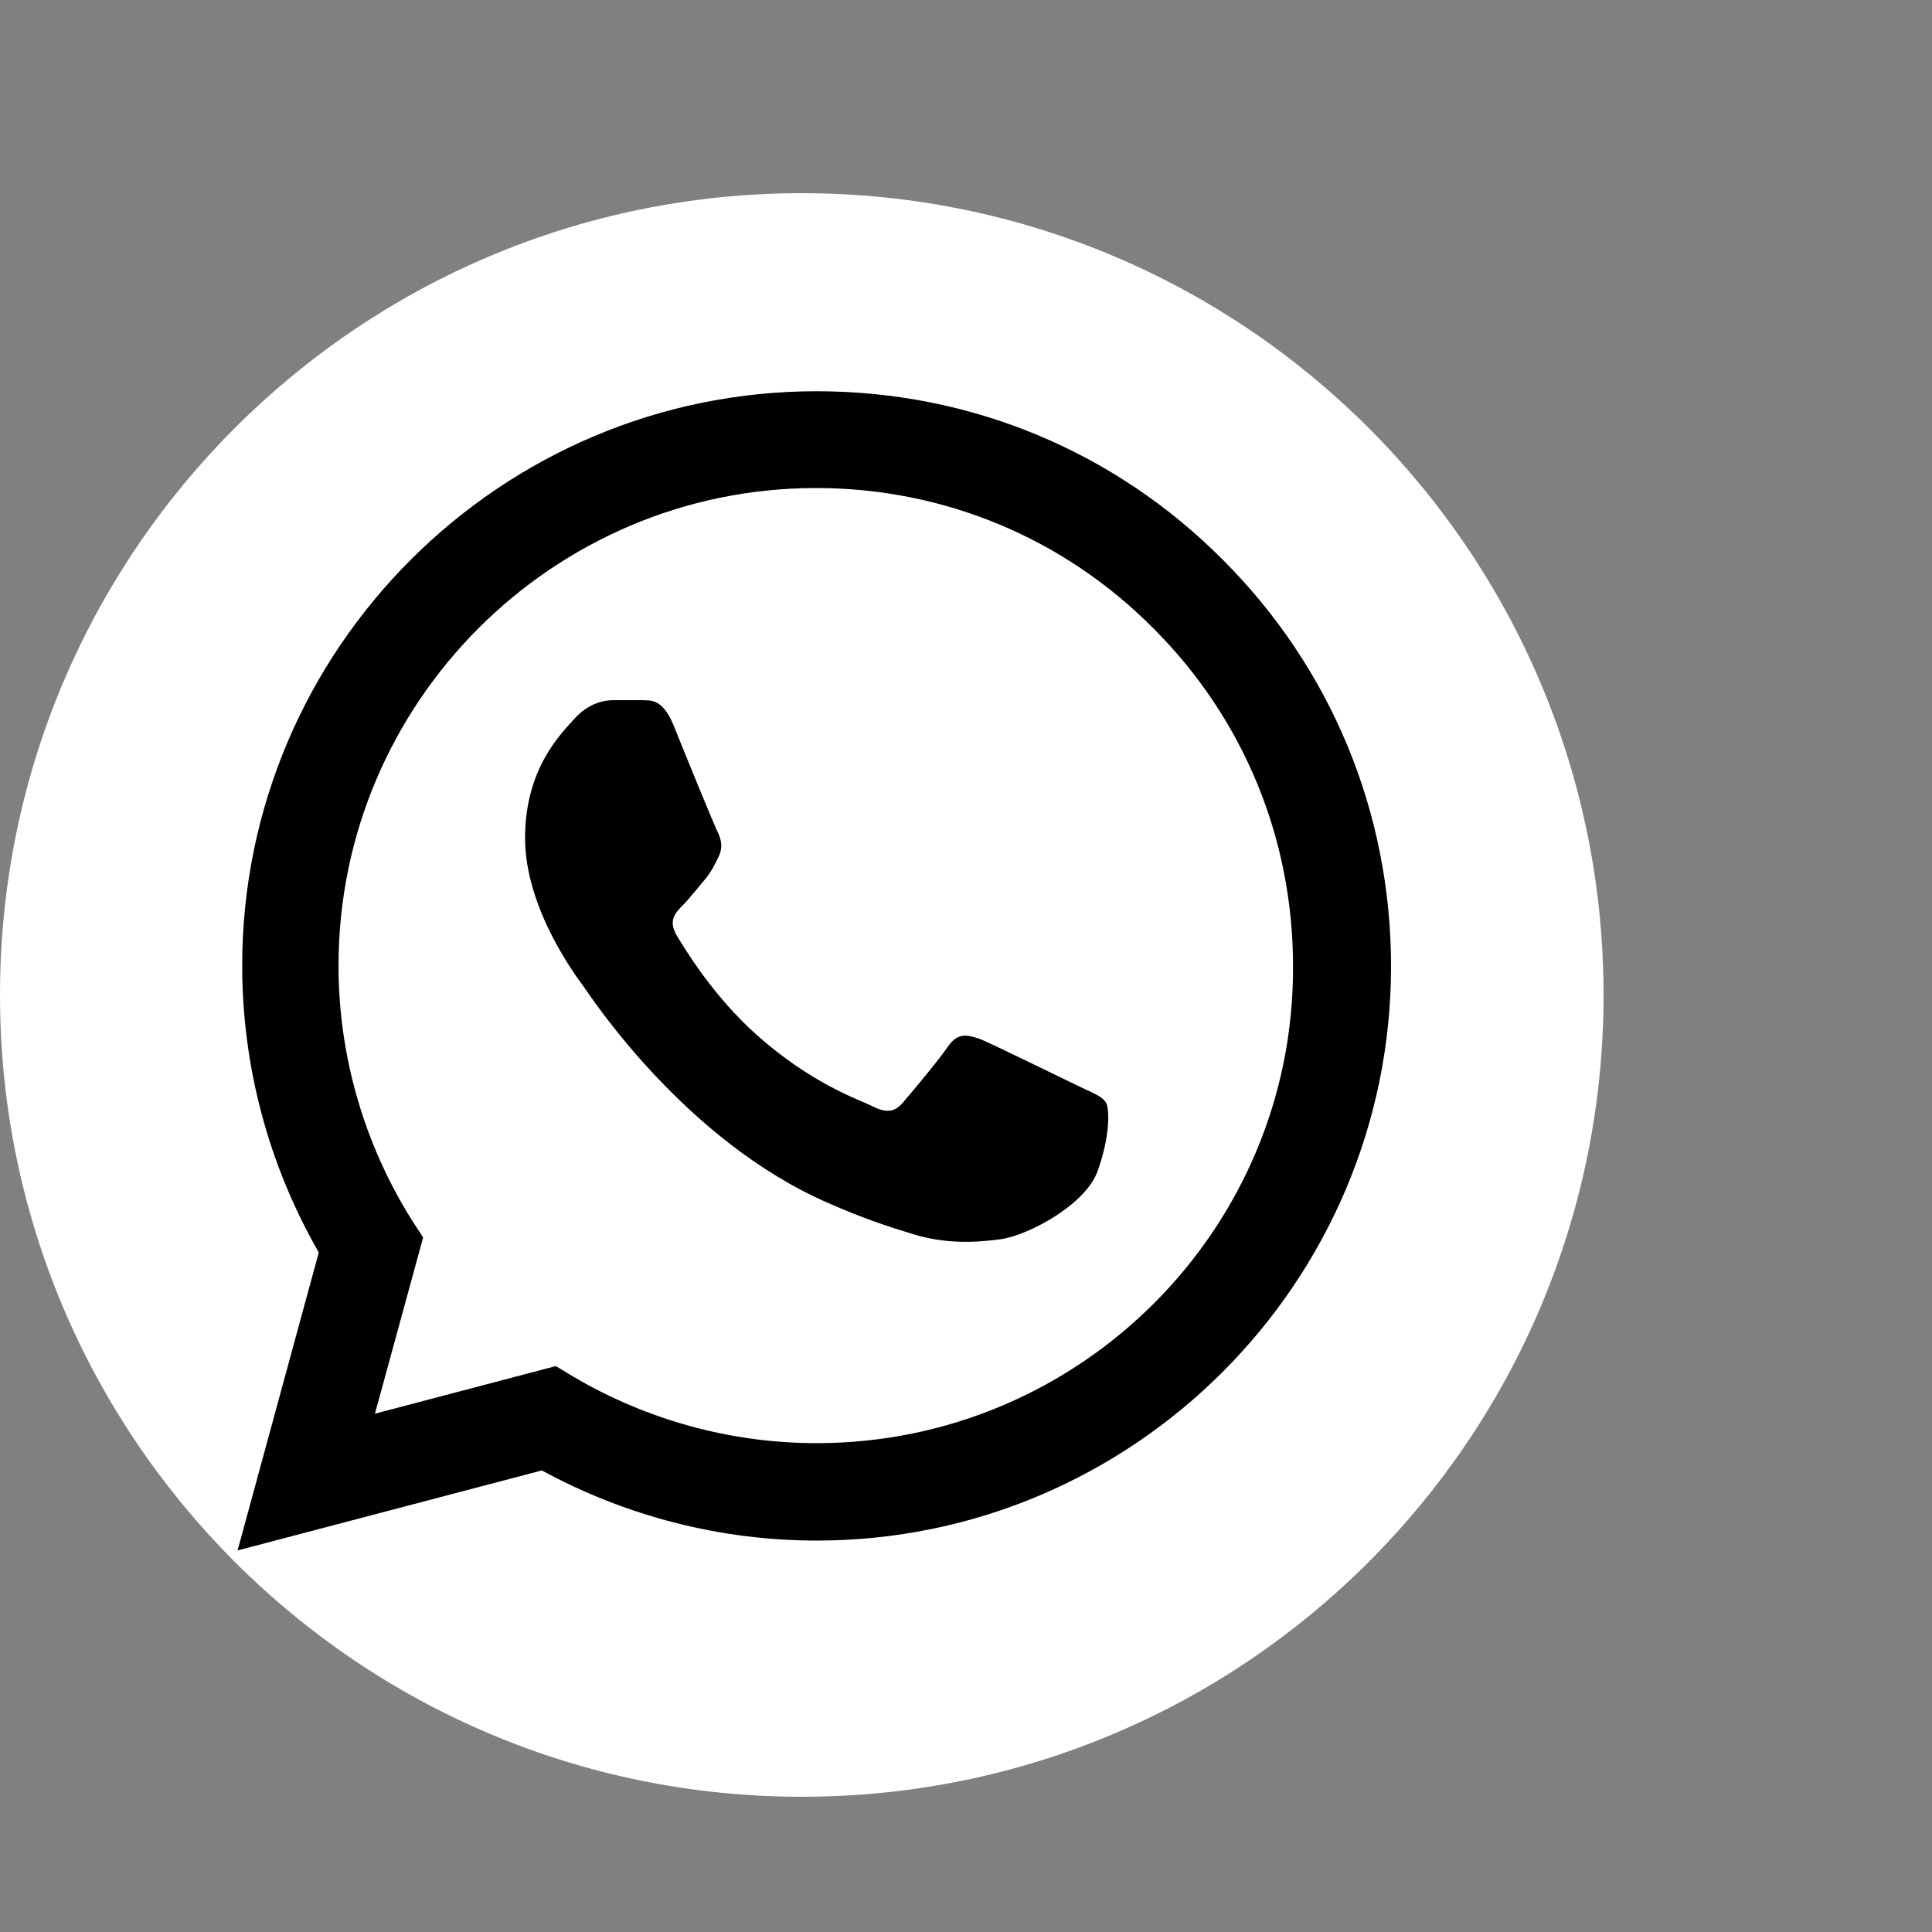
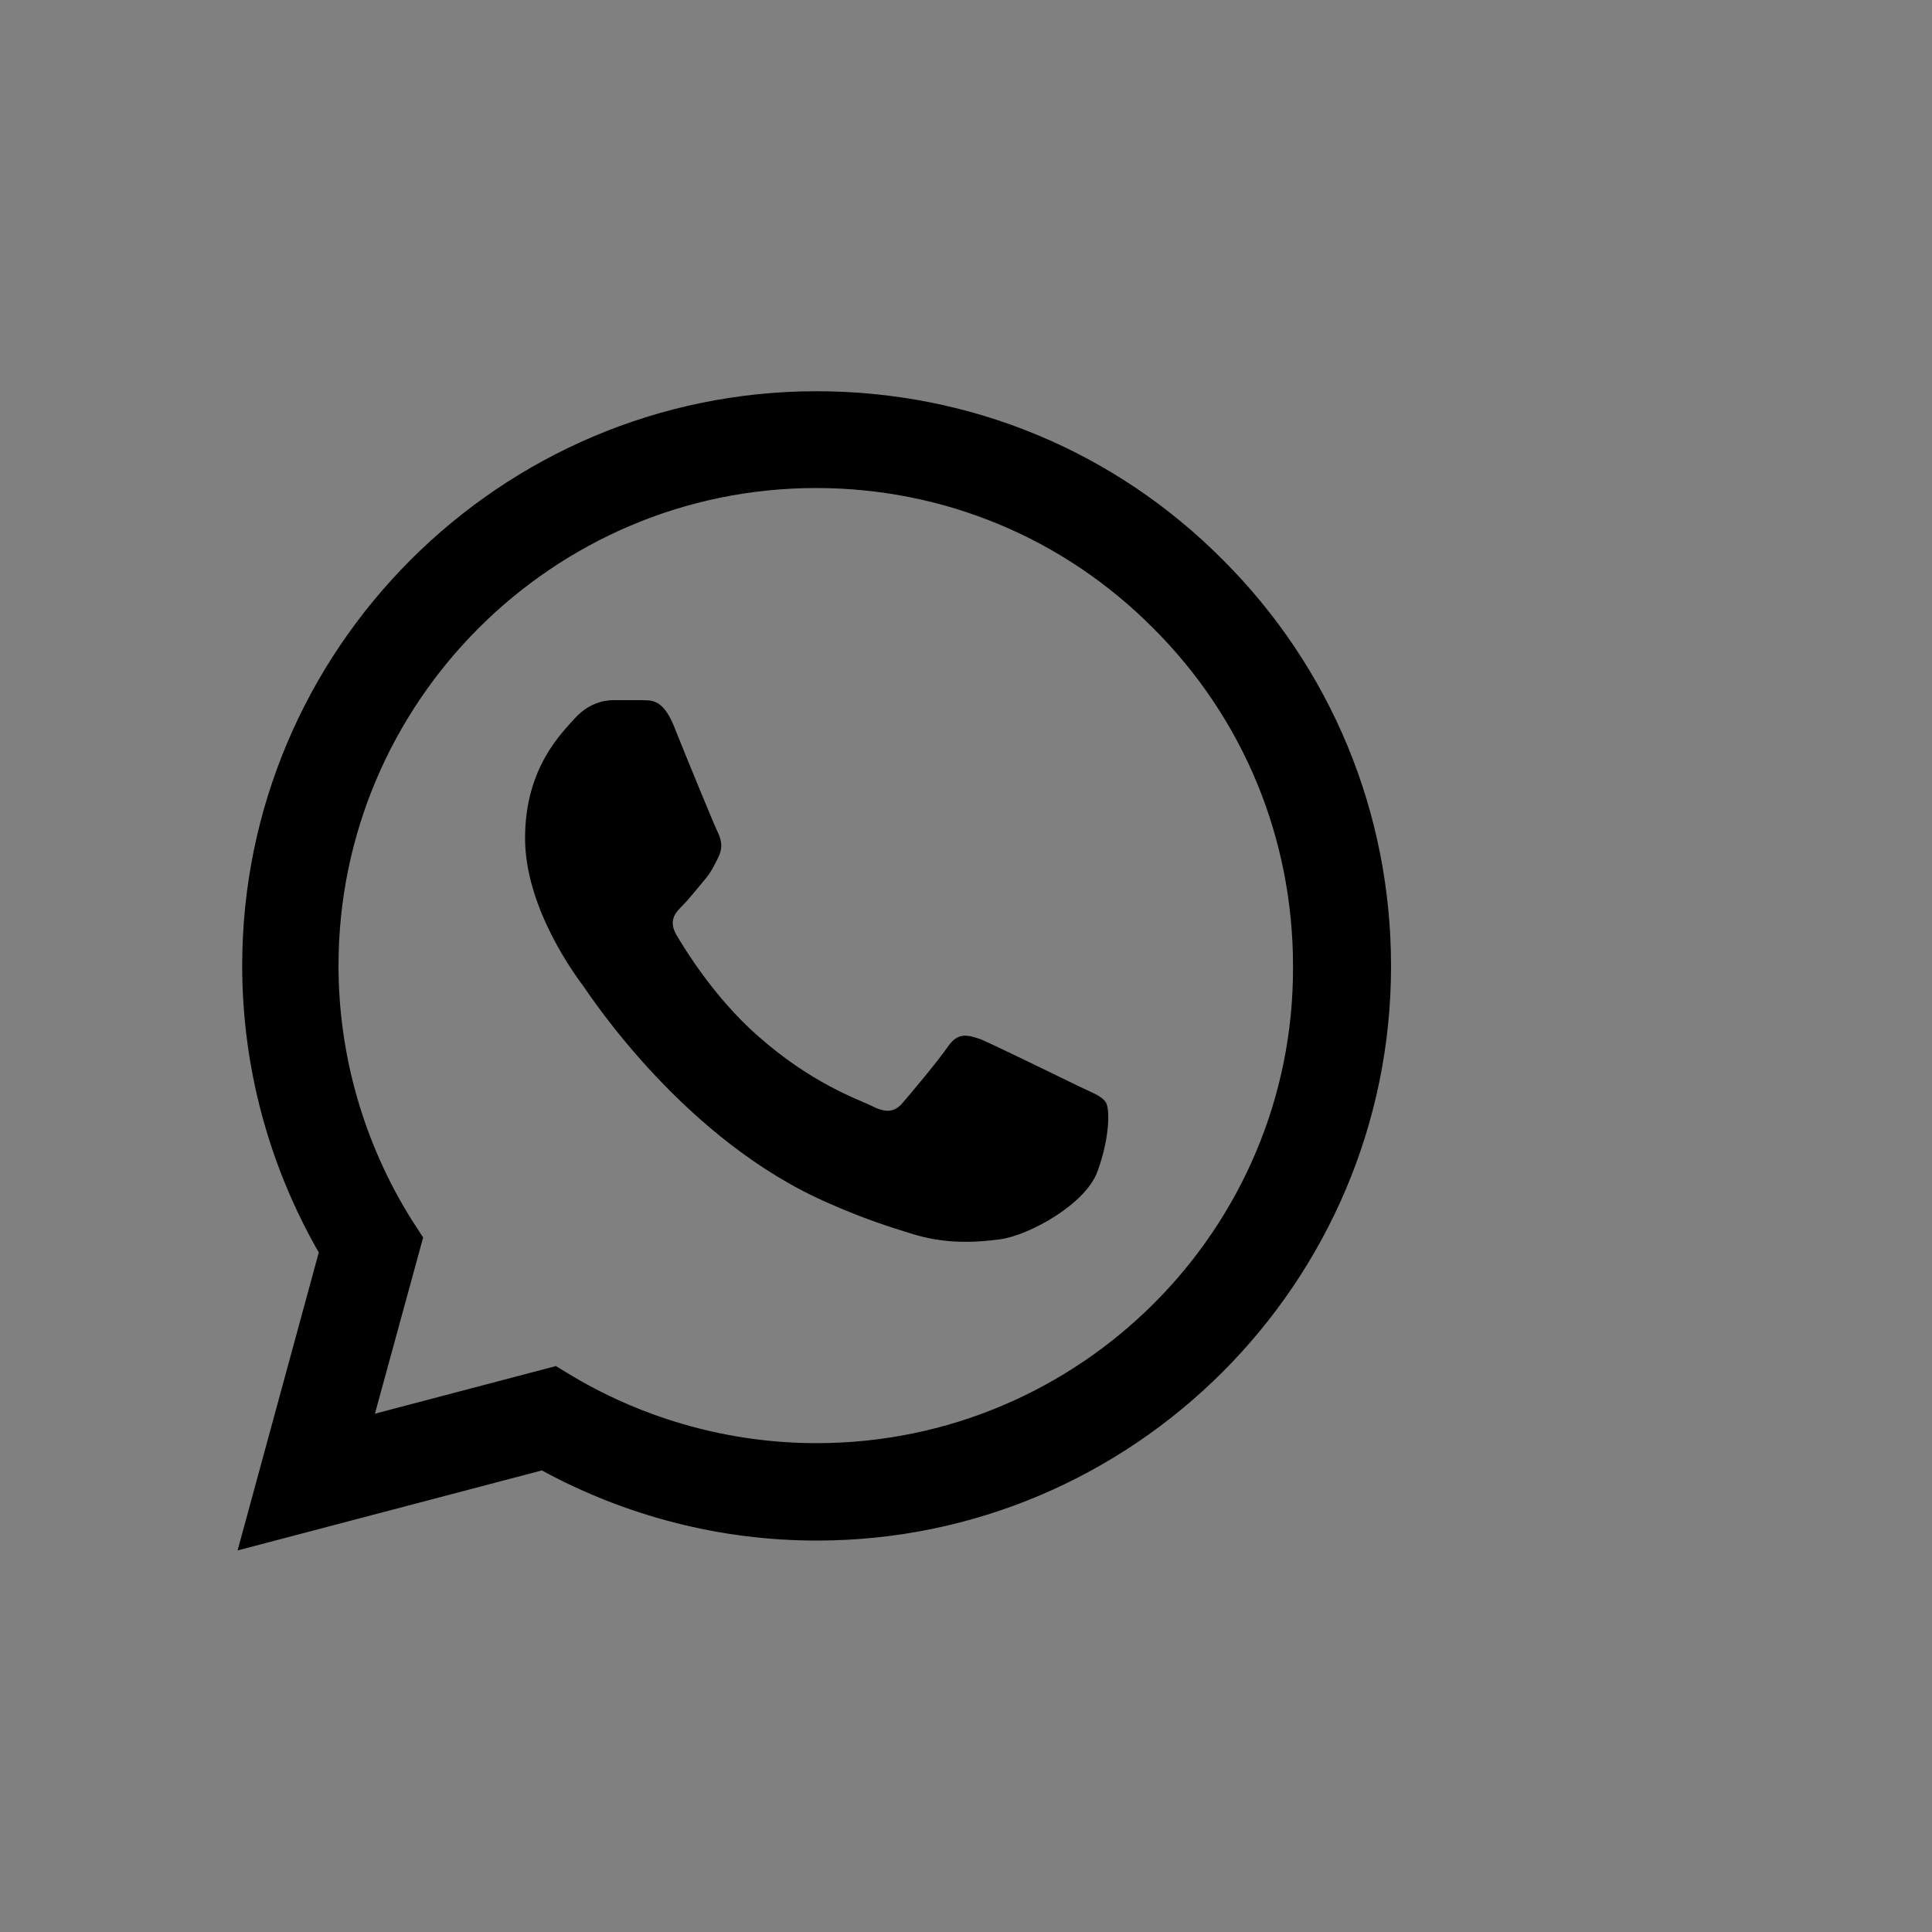
<svg xmlns="http://www.w3.org/2000/svg" width="100" zoomAndPan="magnify" viewBox="0 0 75 75" height="100" preserveAspectRatio="xMidYMid meet" version="1.0">
  <rect x="0" y="0" width="75" height="75" fill="#808080" stroke="none" />
  <defs>
    <clipPath id="fbd24a85aa">
-       <path d="M 0 7.5 L 62.25 7.5 L 62.25 69.75 L 0 69.75 Z M 0 7.5 " clip-rule="nonzero" />
+       <path d="M 0 7.5 L 62.25 69.75 L 0 69.75 Z M 0 7.5 " clip-rule="nonzero" />
    </clipPath>
    <clipPath id="d009af8223">
      <path d="M 9 15.188 L 54 15.188 L 54 60.188 L 9 60.188 Z M 9 15.188 " clip-rule="nonzero" />
    </clipPath>
  </defs>
  <g clip-path="url(#fbd24a85aa)">
-     <path fill="#ffffff" d="M 31.125 7.5 C 13.934 7.5 0 21.434 0 38.625 C 0 55.816 13.934 69.75 31.125 69.75 C 48.316 69.75 62.25 55.816 62.25 38.625 C 62.25 21.434 48.316 7.5 31.125 7.5 " fill-opacity="1" fill-rule="nonzero" />
-   </g>
+     </g>
  <g clip-path="url(#d009af8223)">
    <path fill="#000000" d="M 47.473 21.734 C 43.266 17.504 37.664 15.188 31.703 15.188 C 19.418 15.188 9.402 25.199 9.402 37.484 C 9.402 41.422 10.438 45.246 12.375 48.621 L 9.223 60.188 L 21.035 57.082 C 24.301 58.859 27.965 59.805 31.703 59.805 C 43.988 59.805 54 49.793 54 37.508 C 54 31.547 51.68 25.941 47.473 21.734 Z M 31.703 56.023 C 28.371 56.023 25.109 55.125 22.25 53.438 L 21.578 53.031 L 14.555 54.879 L 16.426 48.039 L 15.973 47.34 C 14.129 44.391 13.141 40.973 13.141 37.484 C 13.141 27.27 21.465 18.945 31.68 18.945 C 36.629 18.945 41.285 20.879 44.773 24.391 C 48.285 27.898 50.195 32.559 50.195 37.508 C 50.242 47.723 41.918 56.023 31.703 56.023 Z M 41.871 42.164 C 41.309 41.895 38.562 40.547 38.07 40.344 C 37.551 40.164 37.191 40.074 36.809 40.613 C 36.426 41.176 35.367 42.434 35.055 42.797 C 34.738 43.176 34.402 43.223 33.84 42.93 C 33.277 42.66 31.477 42.051 29.363 40.164 C 27.695 38.676 26.594 36.855 26.258 36.293 C 25.941 35.73 26.211 35.438 26.504 35.145 C 26.75 34.898 27.066 34.492 27.336 34.176 C 27.605 33.863 27.719 33.613 27.898 33.254 C 28.078 32.871 27.988 32.559 27.855 32.289 C 27.719 32.016 26.594 29.273 26.145 28.148 C 25.695 27.066 25.223 27.203 24.883 27.18 C 24.547 27.18 24.188 27.18 23.805 27.18 C 23.422 27.18 22.836 27.316 22.32 27.879 C 21.824 28.441 20.383 29.789 20.383 32.535 C 20.383 35.281 22.387 37.934 22.656 38.297 C 22.926 38.676 26.594 44.301 32.176 46.711 C 33.5 47.297 34.535 47.633 35.348 47.879 C 36.676 48.309 37.891 48.238 38.855 48.105 C 39.938 47.949 42.164 46.754 42.613 45.449 C 43.086 44.145 43.086 43.043 42.93 42.797 C 42.773 42.547 42.434 42.434 41.871 42.164 Z M 41.871 42.164 " fill-opacity="1" fill-rule="nonzero" />
  </g>
</svg>